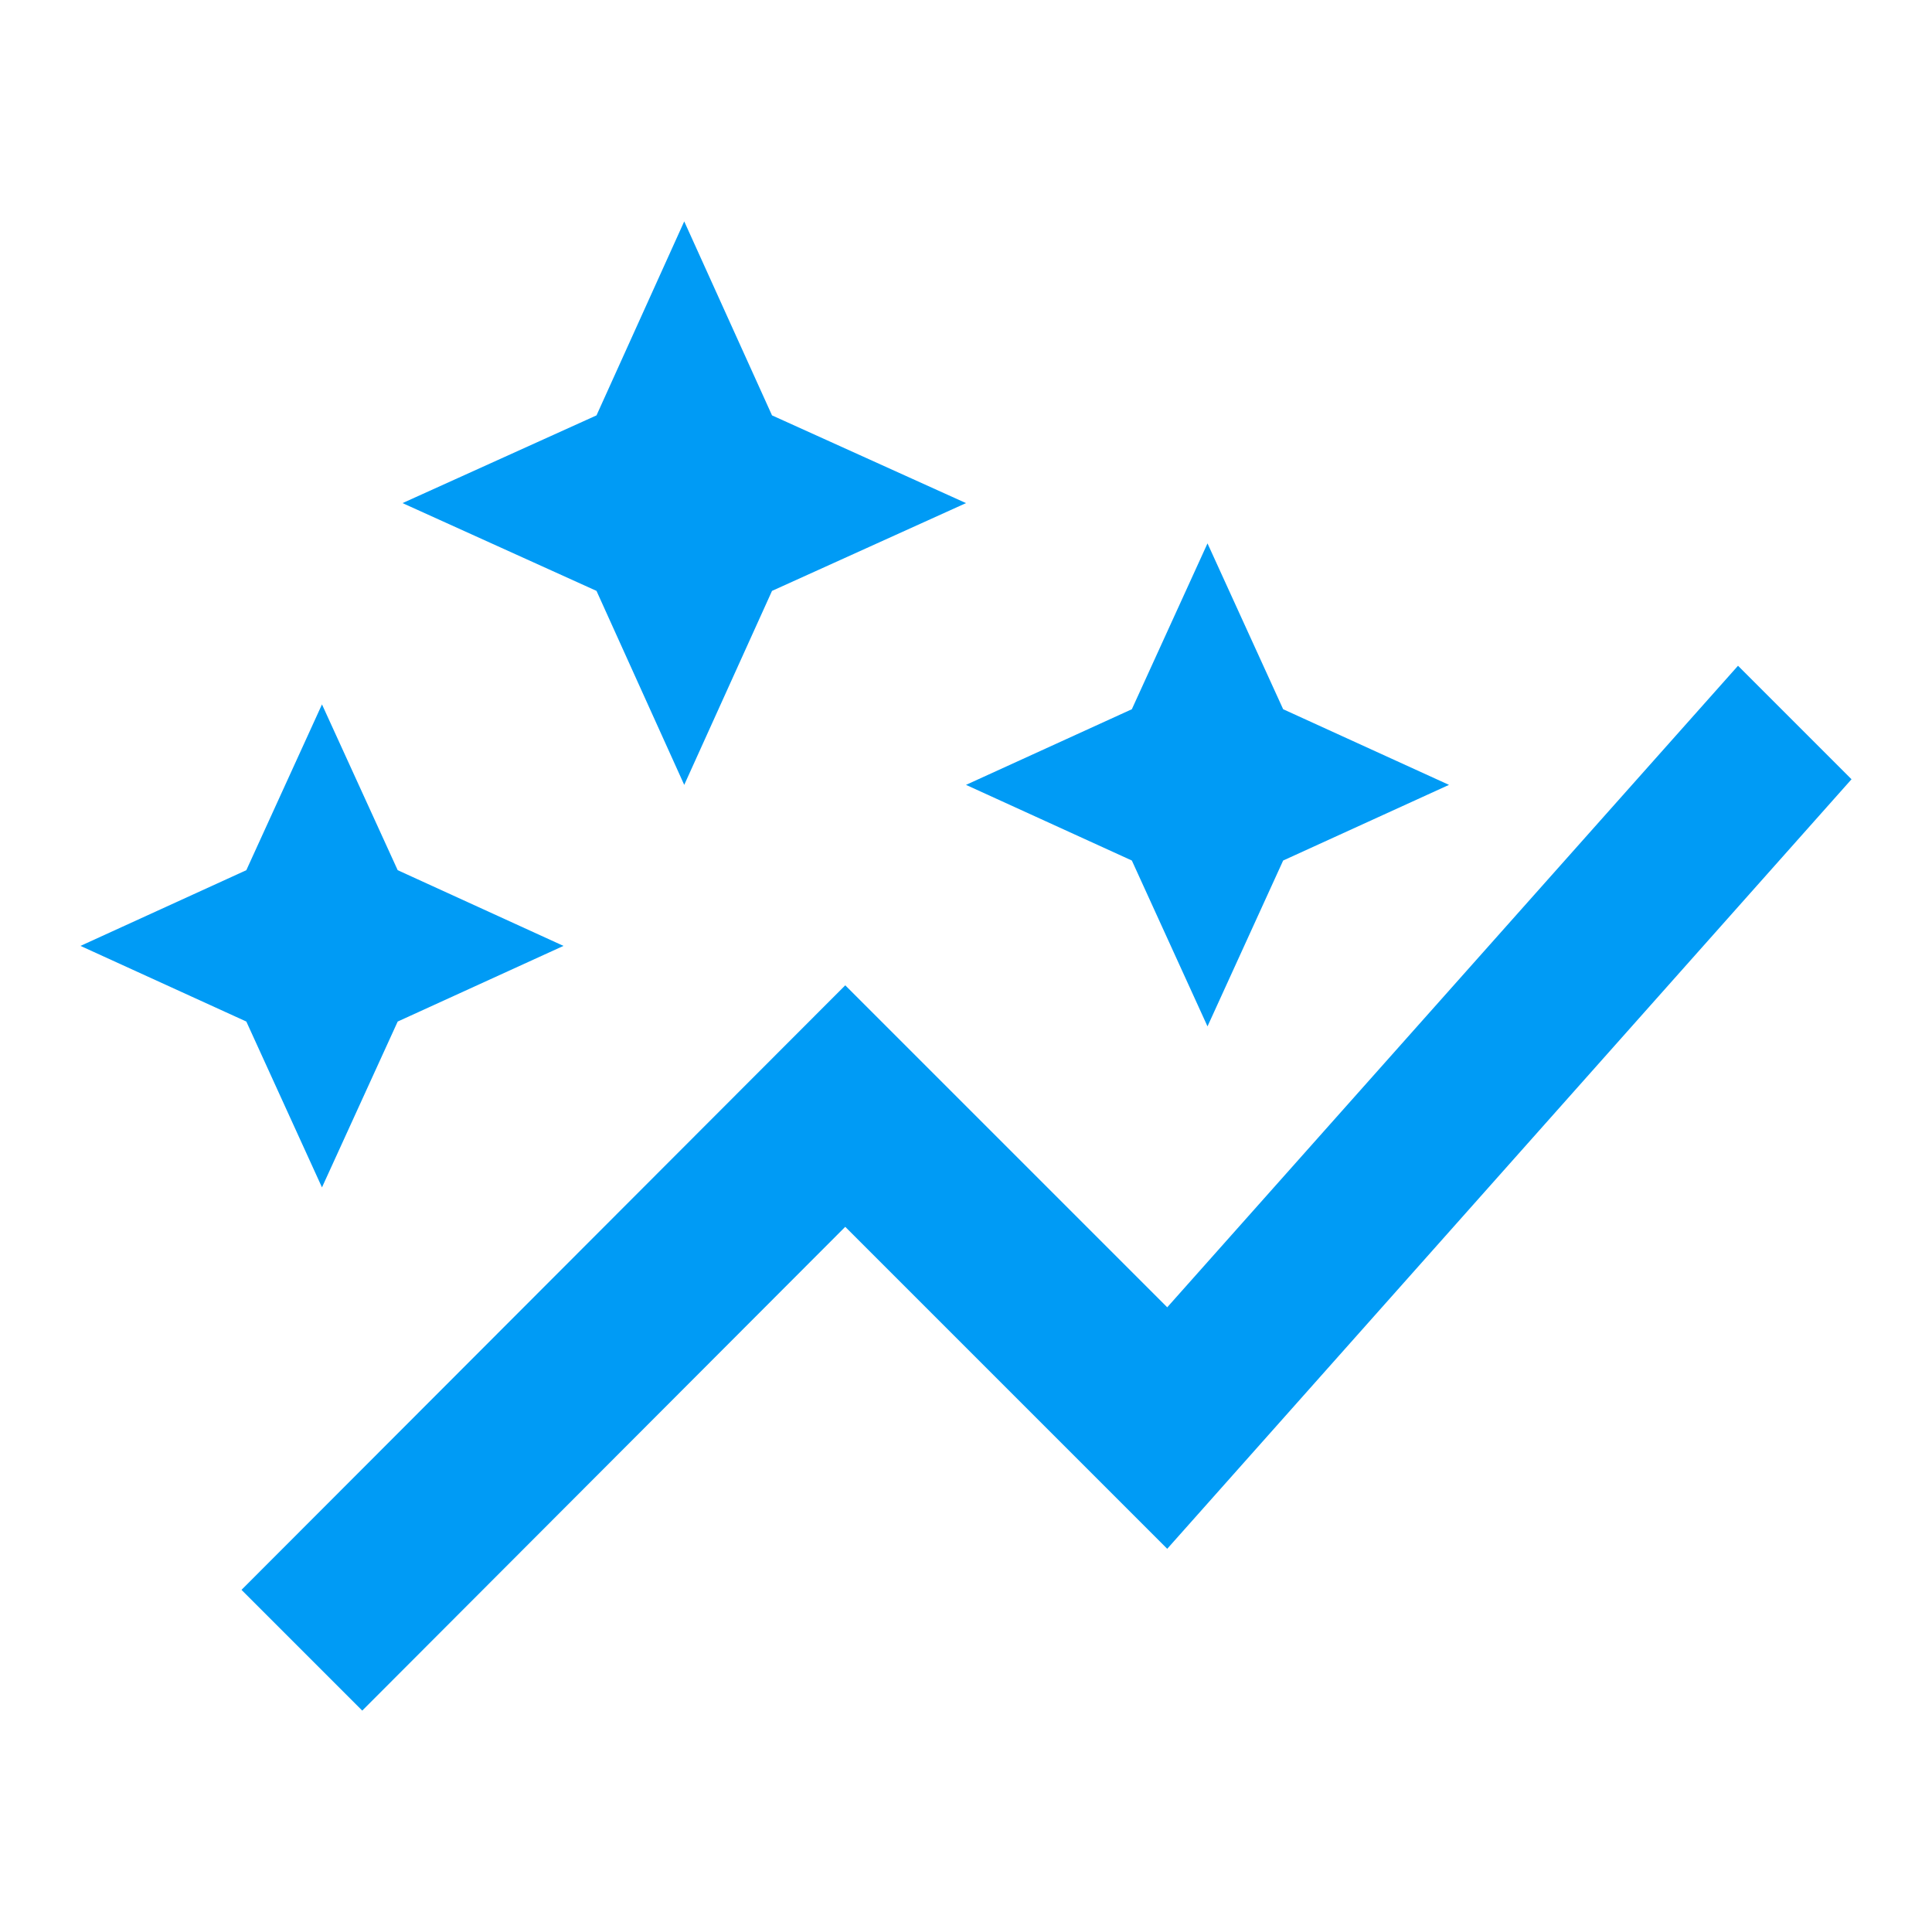
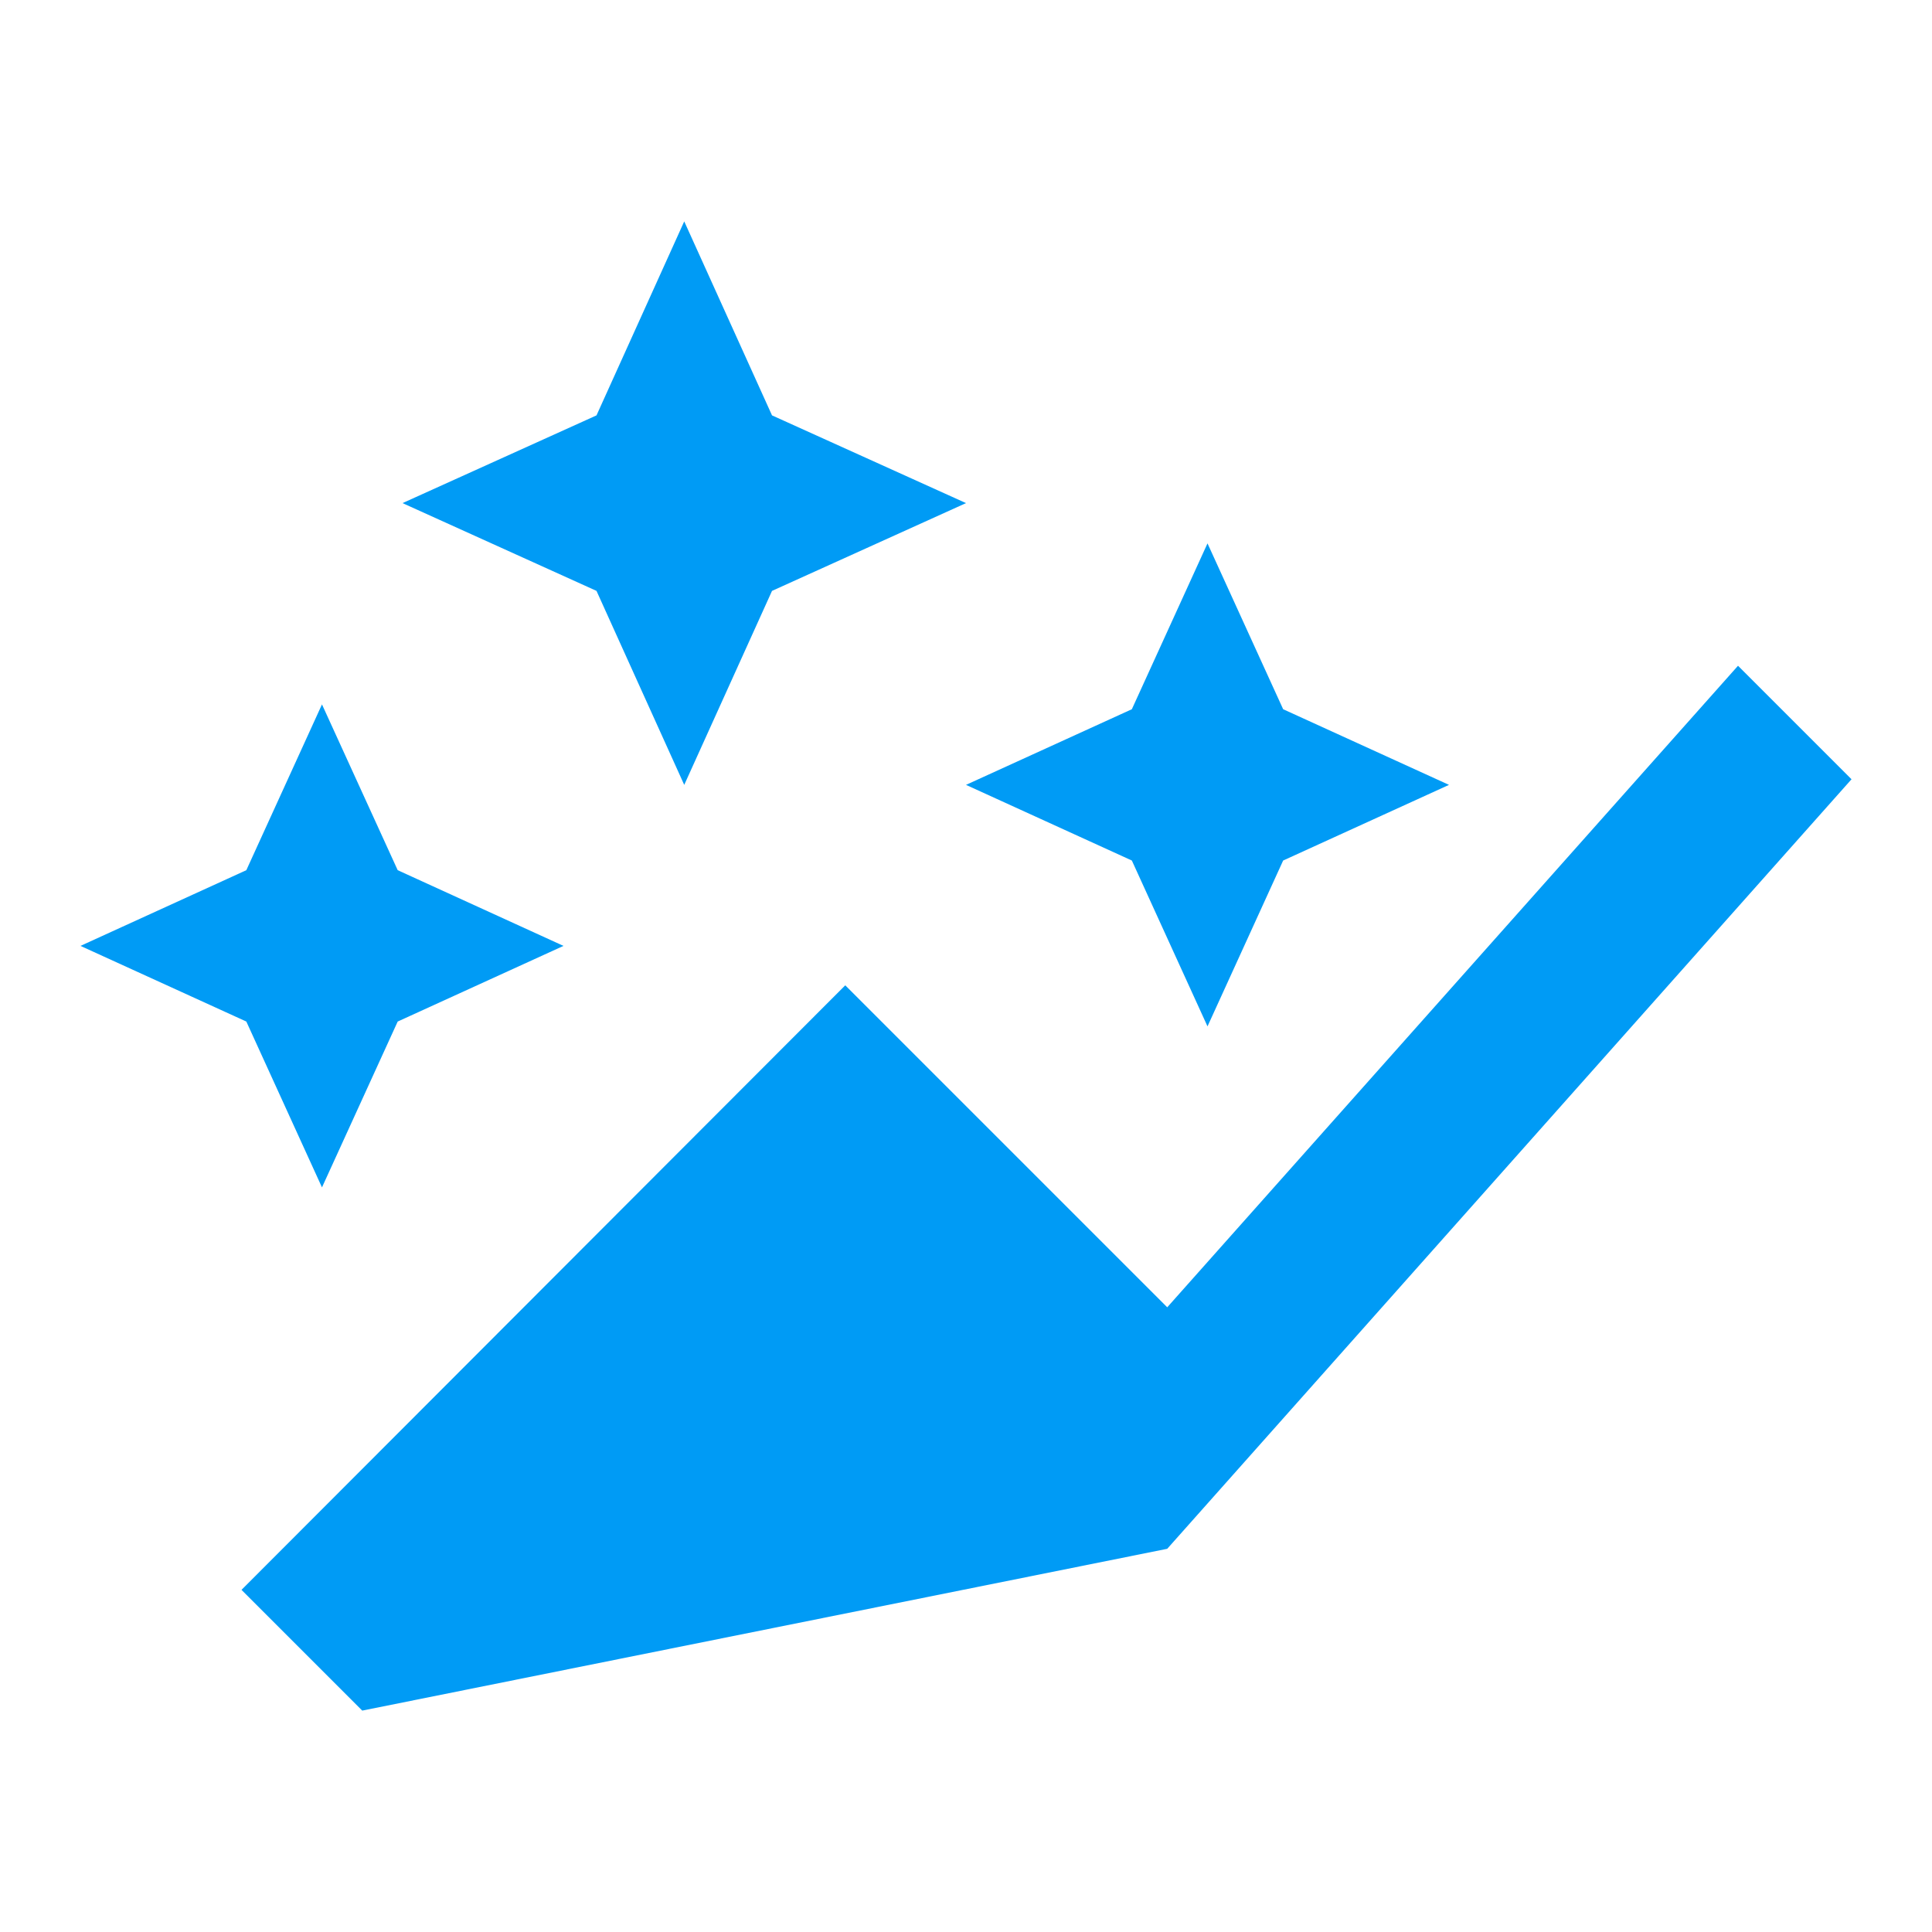
<svg xmlns="http://www.w3.org/2000/svg" width="32" height="32" viewBox="0 0 32 32" fill="none">
-   <path d="M18.747 14.253L16 13L18.747 11.747L20 9L21.253 11.747L24 13L21.253 14.253L20 17L18.747 14.253ZM5.333 19.667L6.587 16.92L9.333 15.667L6.587 14.413L5.333 11.667L4.08 14.413L1.333 15.667L4.08 16.92L5.333 19.667ZM11.333 13L12.787 9.787L16 8.333L12.787 6.88L11.333 3.667L9.88 6.88L6.667 8.333L9.88 9.787L11.333 13ZM6 28.333L14 20.32L19.333 25.653L30.667 12.907L28.787 11.027L19.333 21.653L14 16.32L4 26.333L6 28.333Z" fill="#009BF5" />
+   <path d="M18.747 14.253L16 13L18.747 11.747L20 9L21.253 11.747L24 13L21.253 14.253L20 17L18.747 14.253ZM5.333 19.667L6.587 16.92L9.333 15.667L6.587 14.413L5.333 11.667L4.08 14.413L1.333 15.667L4.08 16.92L5.333 19.667ZM11.333 13L12.787 9.787L16 8.333L12.787 6.88L11.333 3.667L9.88 6.88L6.667 8.333L9.88 9.787L11.333 13ZM6 28.333L19.333 25.653L30.667 12.907L28.787 11.027L19.333 21.653L14 16.32L4 26.333L6 28.333Z" fill="#009BF5" />
</svg>